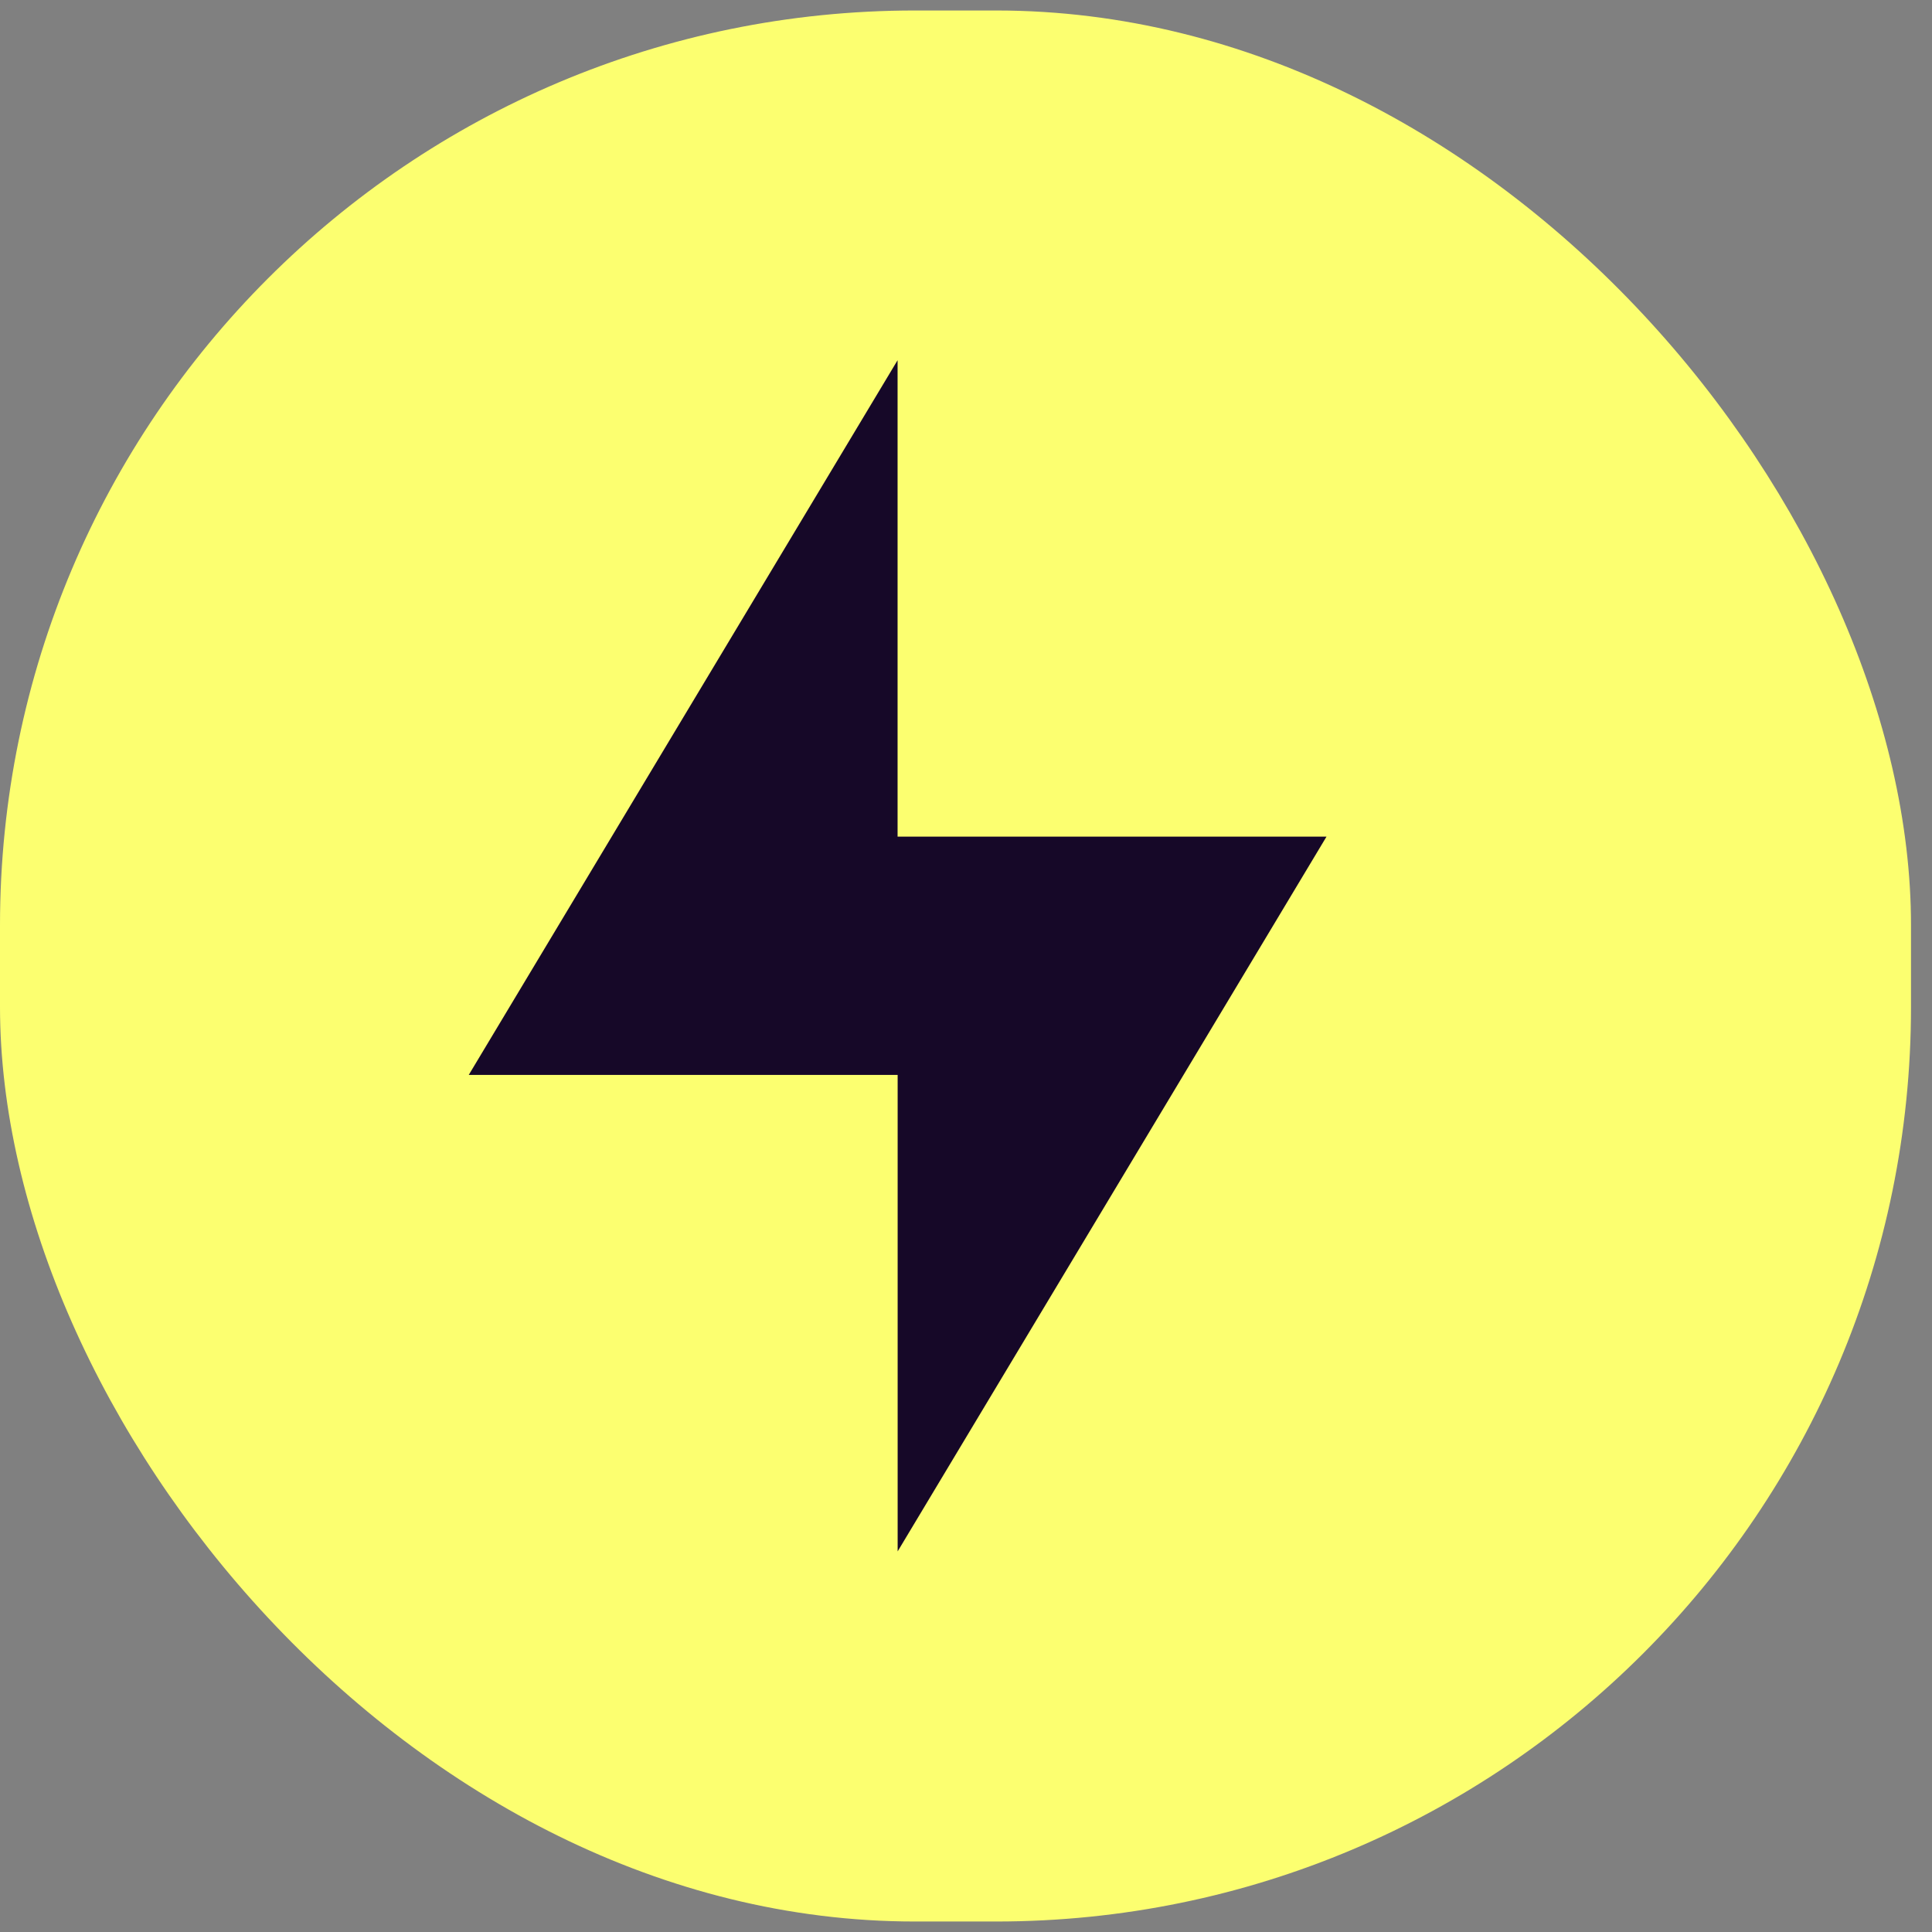
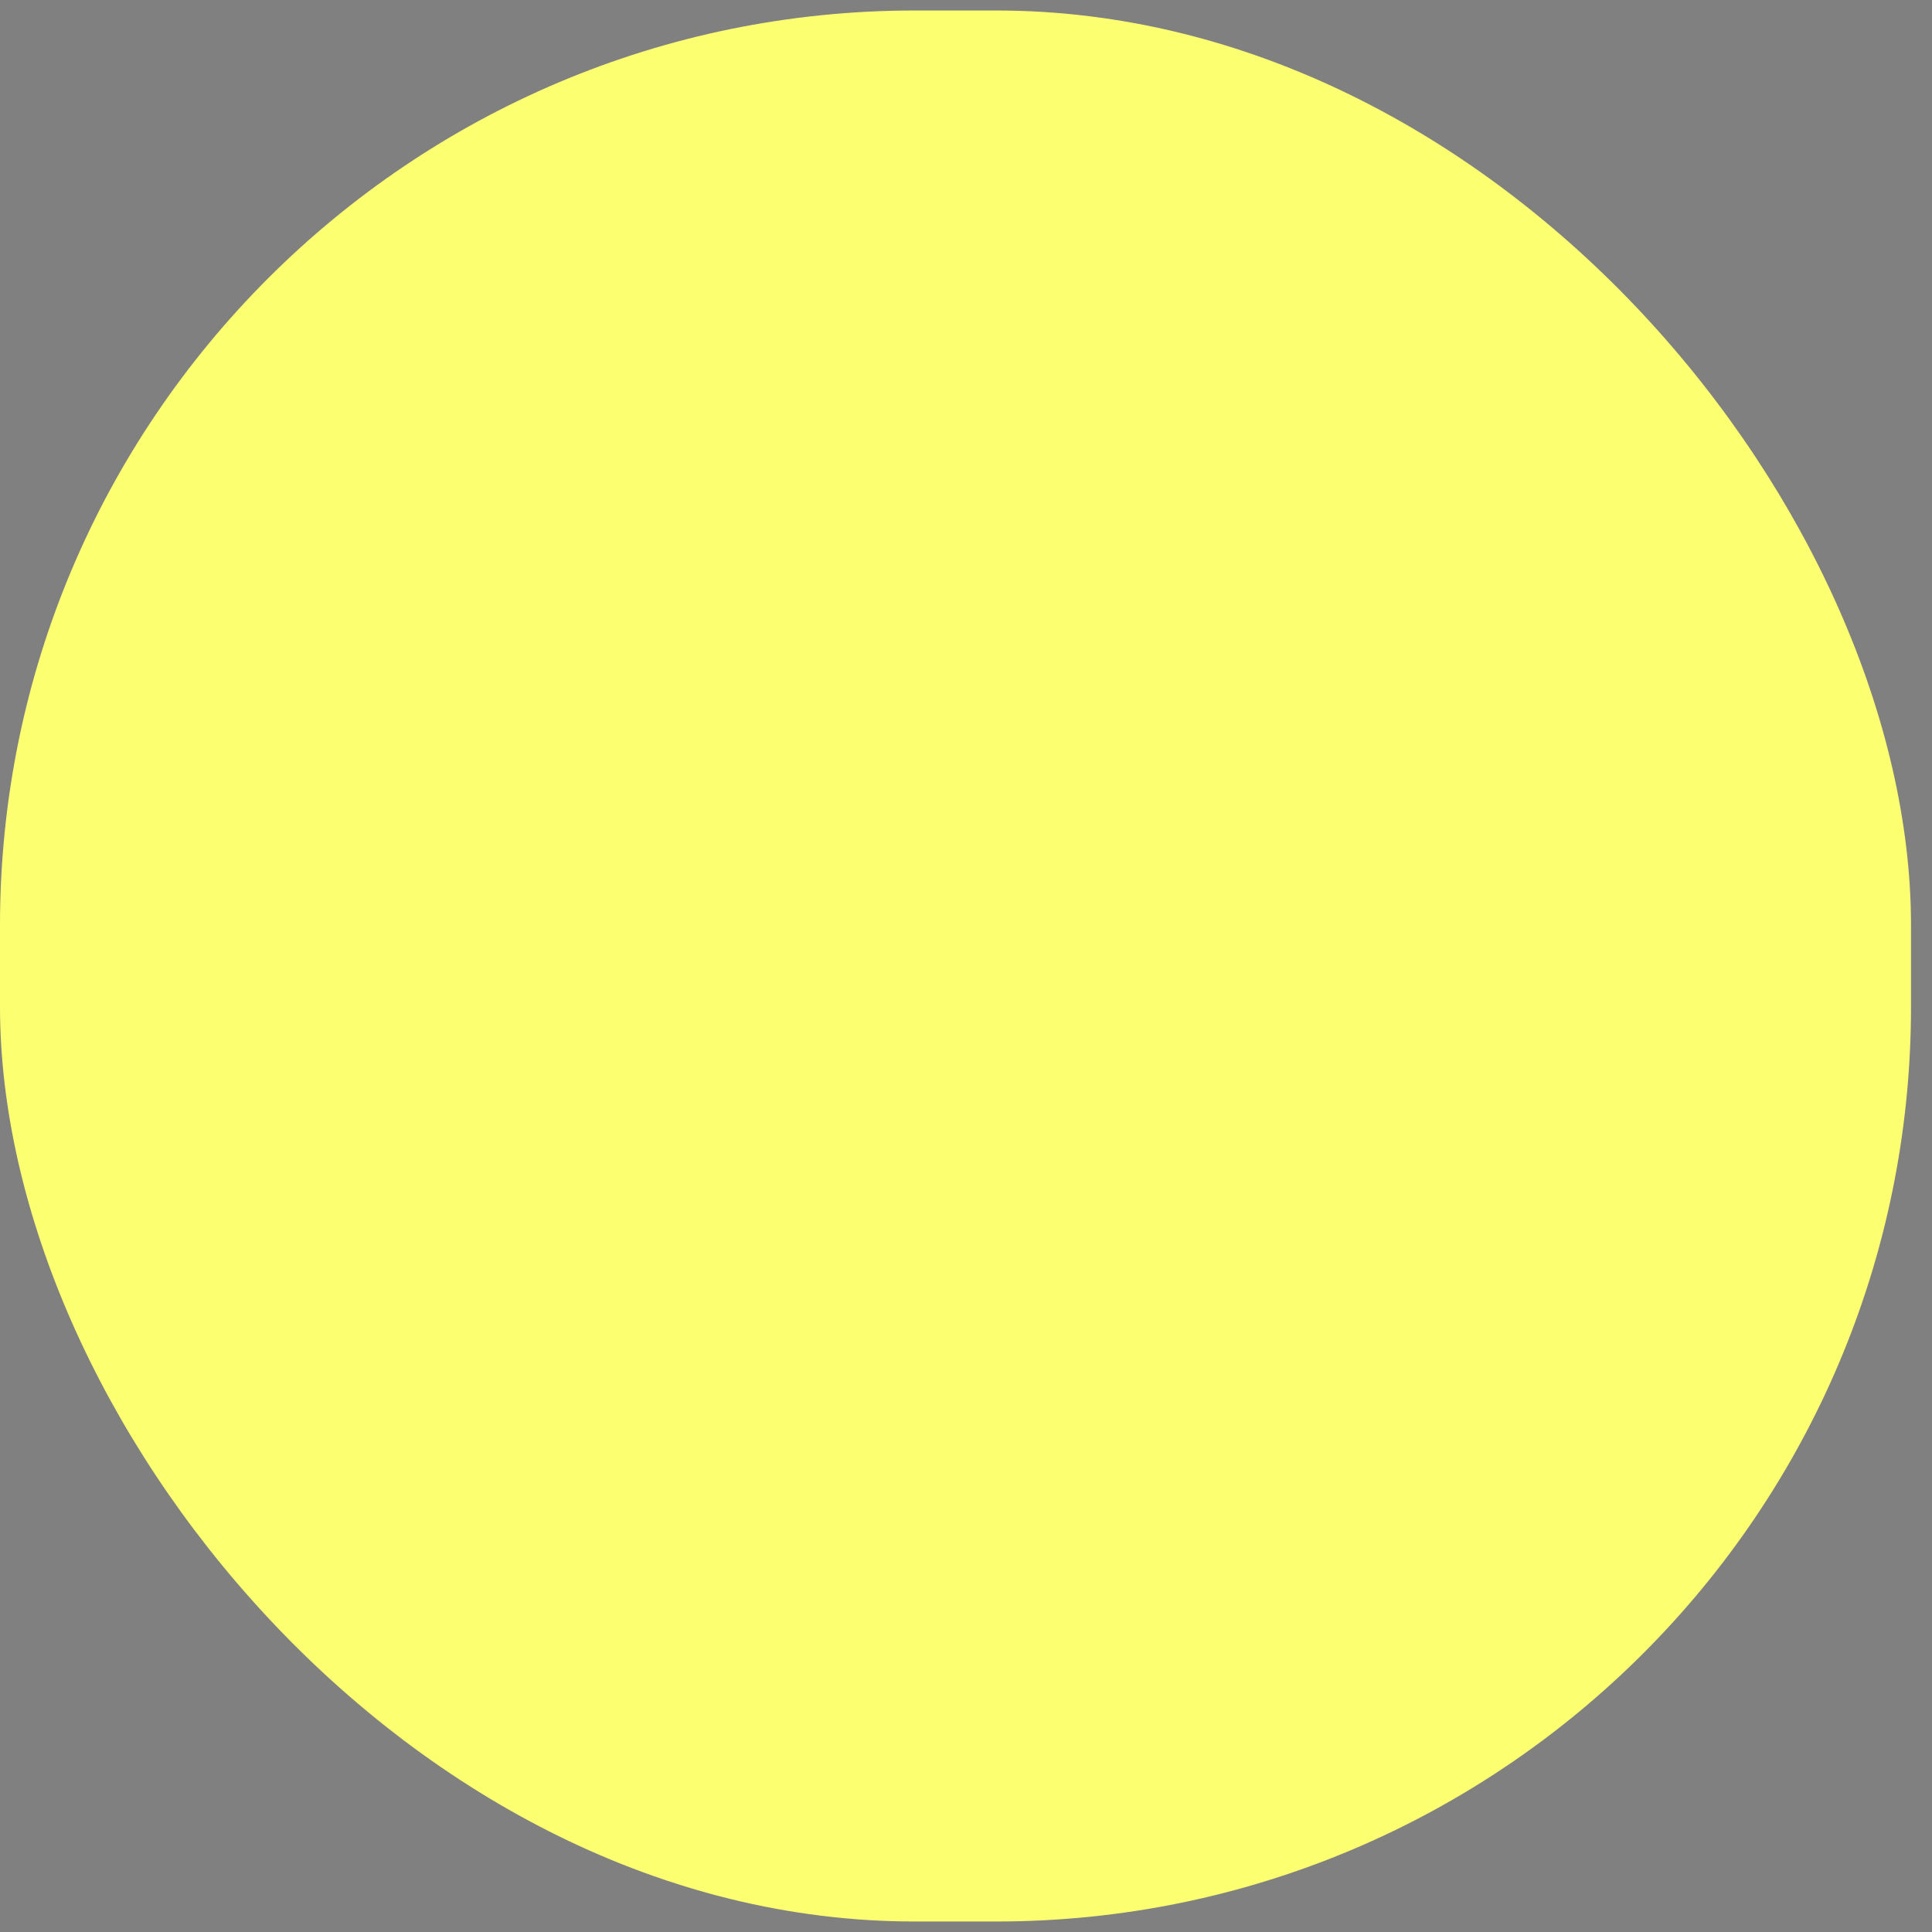
<svg xmlns="http://www.w3.org/2000/svg" width="58" viewBox="0 0 58 58" height="58" fill="none">
  <rect x="0" y="0" width="58" height="58" fill="#808080" stroke="none" />
  <rect y=".315" width="57.37" rx="27.464" height="57.37" fill="#fcff70" />
-   <path fill-rule="evenodd" fill="#160828" d="m26.946 25.118v-14.304l-12.874 21.456h10.873 2.003v14.304l12.874-21.457h-12.874v.001z" clip-rule="evenodd" />
</svg>